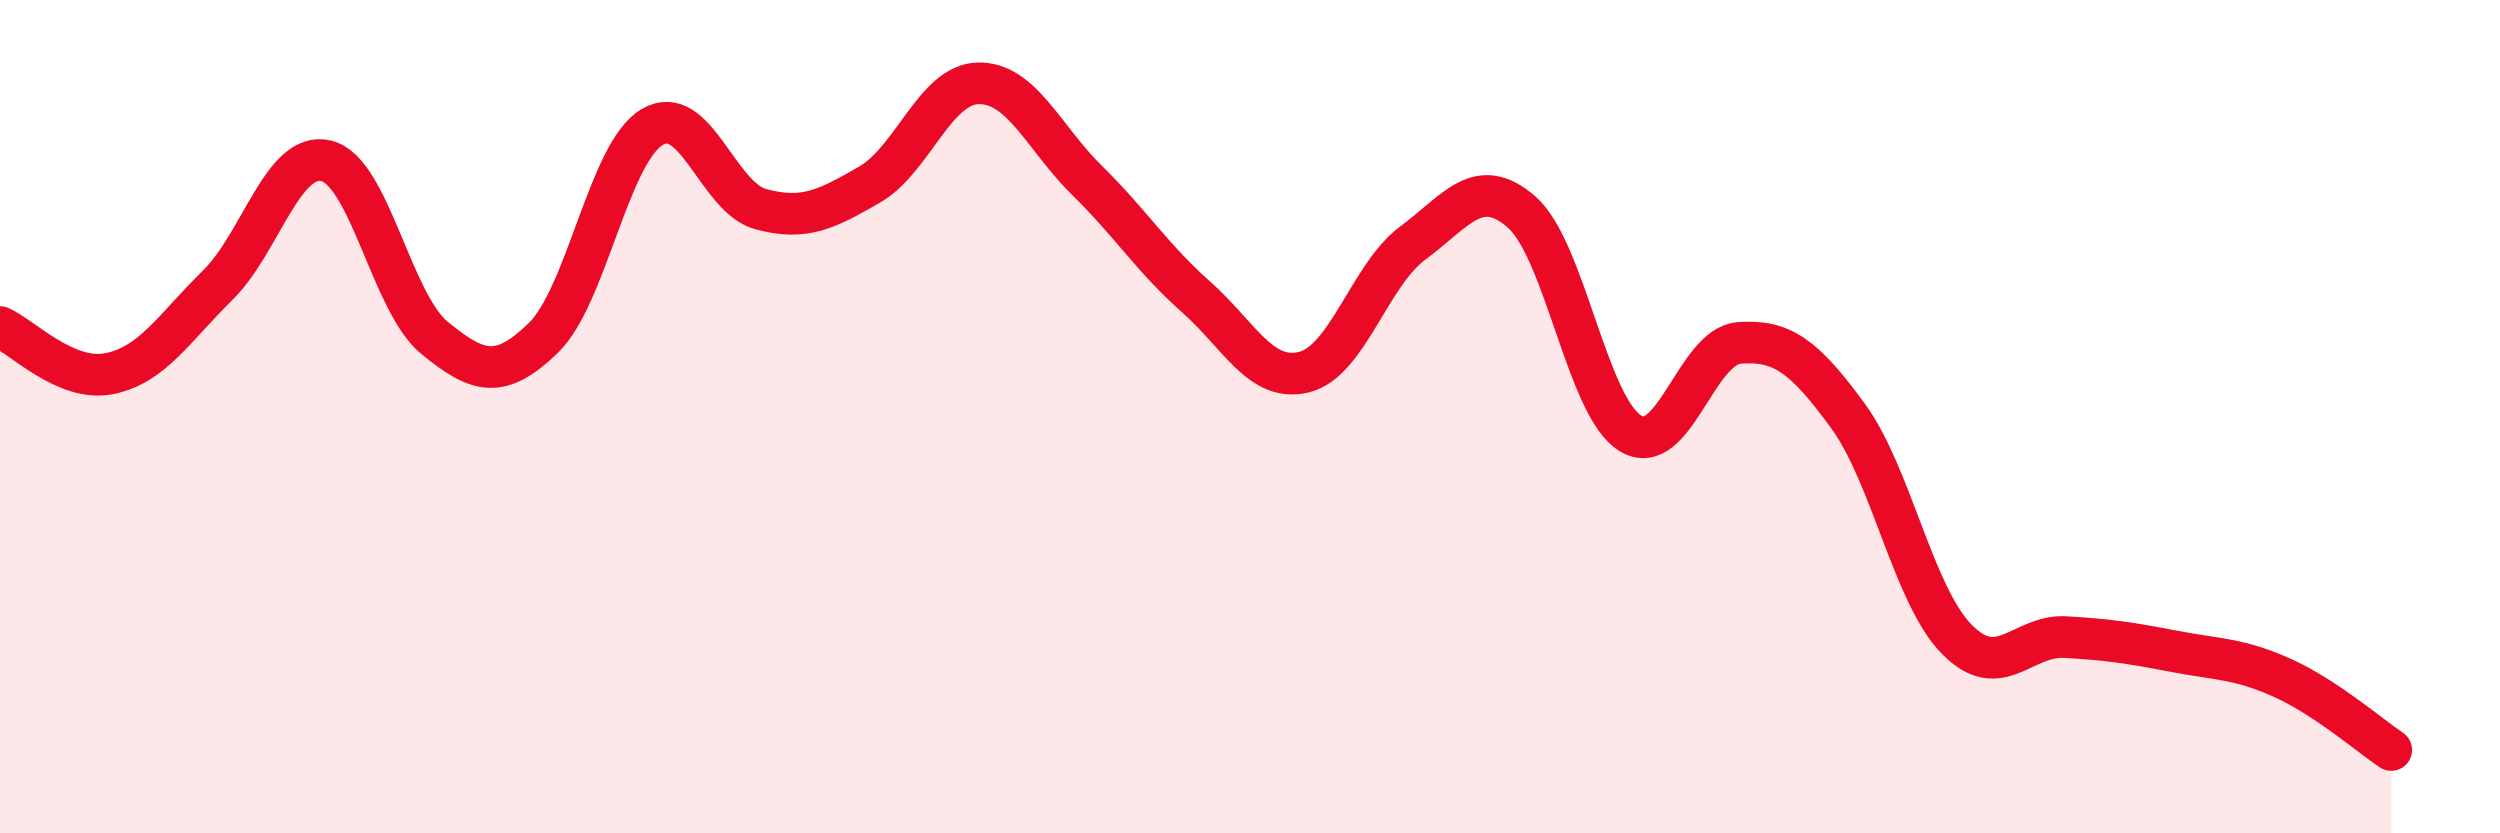
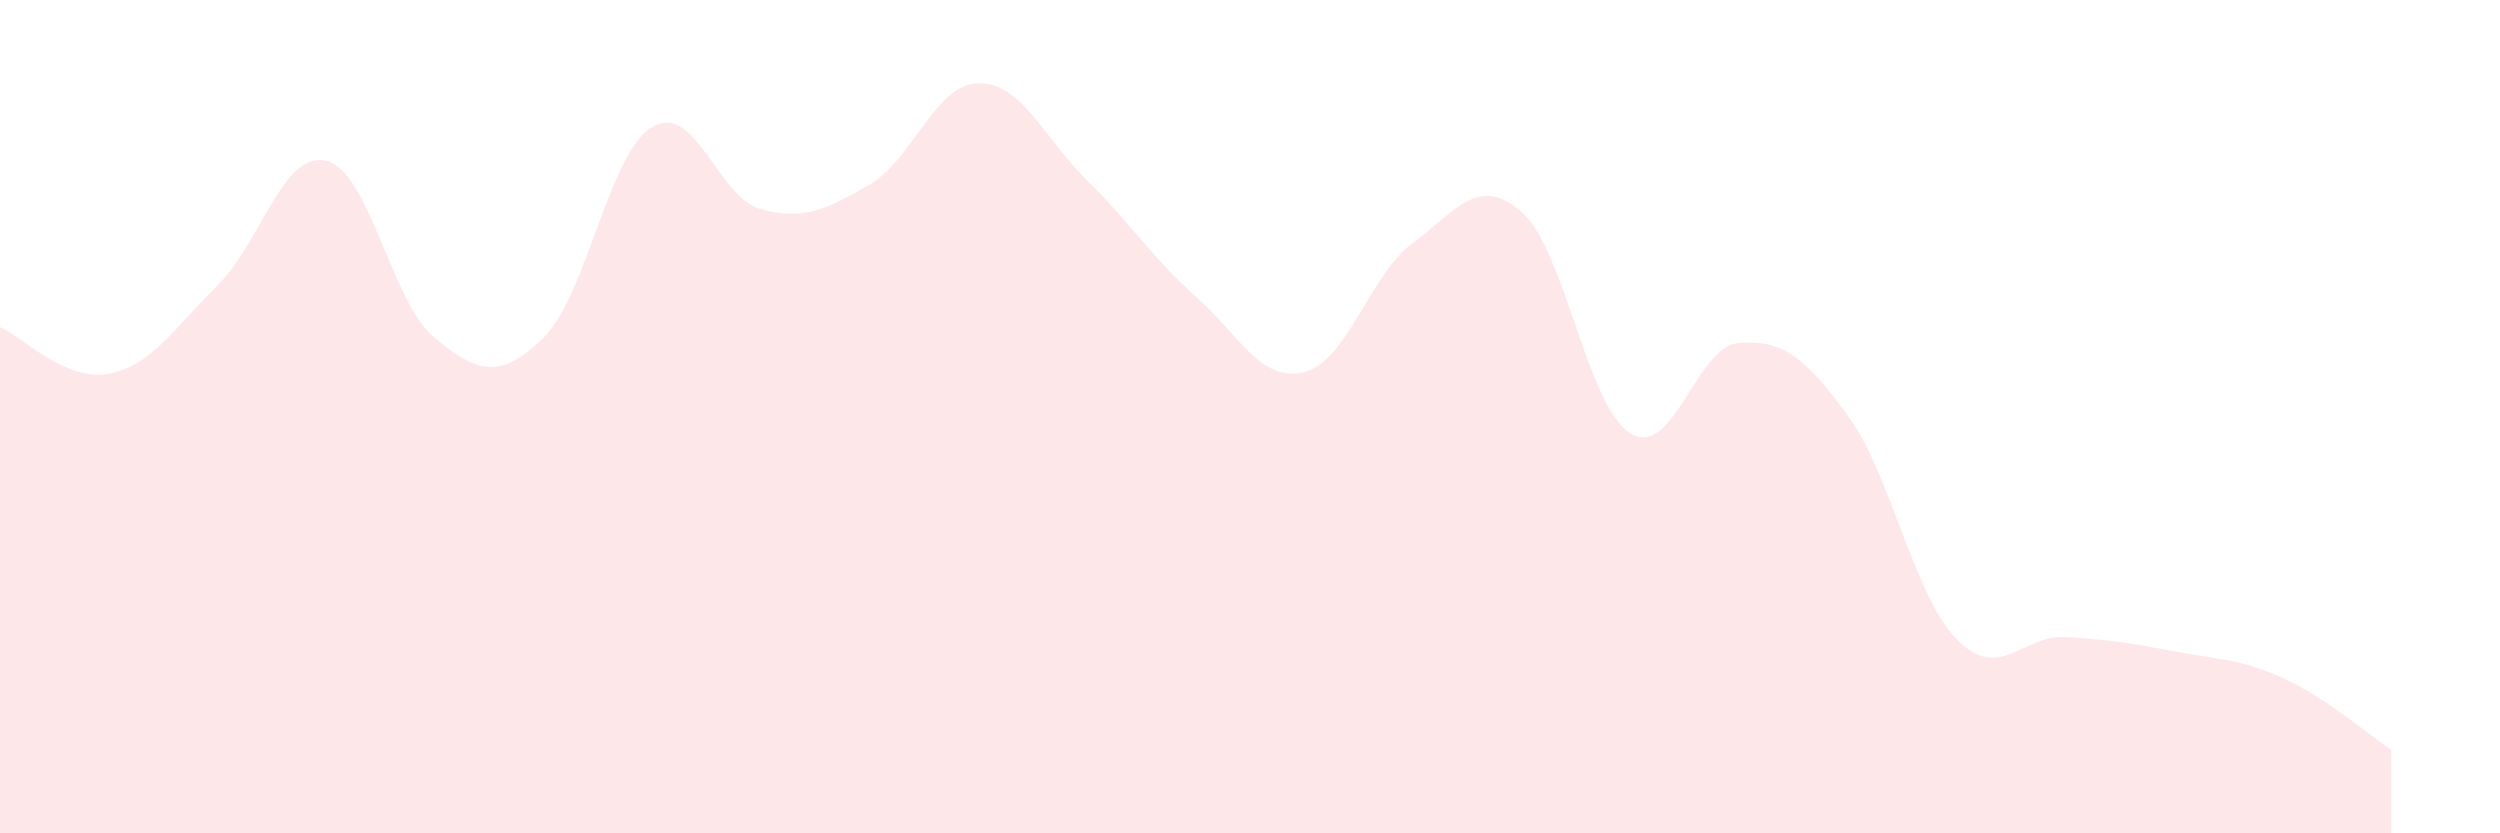
<svg xmlns="http://www.w3.org/2000/svg" width="60" height="20" viewBox="0 0 60 20">
  <path d="M 0,7.85 C 0.52,8.07 1.57,9.17 2.61,8.97 C 3.65,8.77 4.18,7.87 5.22,6.85 C 6.26,5.83 6.79,3.61 7.83,3.86 C 8.87,4.11 9.39,7.26 10.43,8.11 C 11.47,8.96 12,9.12 13.04,8.11 C 14.08,7.1 14.61,3.67 15.65,3.05 C 16.69,2.43 17.22,4.74 18.26,5.02 C 19.3,5.3 19.83,5.03 20.87,4.43 C 21.91,3.83 22.44,2.02 23.48,2 C 24.52,1.98 25.05,3.31 26.09,4.33 C 27.13,5.35 27.66,6.2 28.7,7.12 C 29.74,8.04 30.26,9.19 31.3,8.93 C 32.34,8.67 32.87,6.6 33.91,5.83 C 34.95,5.06 35.48,4.18 36.52,5.09 C 37.56,6 38.09,9.77 39.13,10.4 C 40.17,11.03 40.7,8.31 41.74,8.23 C 42.78,8.15 43.31,8.56 44.35,9.98 C 45.39,11.4 45.92,14.28 46.96,15.34 C 48,16.4 48.53,15.23 49.57,15.29 C 50.61,15.35 51.13,15.43 52.17,15.63 C 53.21,15.83 53.74,15.8 54.78,16.27 C 55.82,16.74 56.87,17.65 57.39,18L57.39 20L0 20Z" fill="#EB0A25" opacity="0.1" stroke-linecap="round" stroke-linejoin="round" />
-   <path d="M 0,7.85 C 0.52,8.07 1.57,9.17 2.61,8.97 C 3.65,8.77 4.18,7.87 5.22,6.85 C 6.26,5.83 6.79,3.61 7.83,3.86 C 8.87,4.11 9.39,7.26 10.43,8.11 C 11.47,8.96 12,9.12 13.04,8.11 C 14.08,7.1 14.61,3.67 15.65,3.05 C 16.69,2.43 17.22,4.74 18.26,5.02 C 19.3,5.3 19.83,5.03 20.87,4.43 C 21.91,3.83 22.44,2.02 23.48,2 C 24.52,1.98 25.05,3.31 26.09,4.33 C 27.13,5.35 27.66,6.2 28.7,7.12 C 29.74,8.04 30.26,9.19 31.3,8.93 C 32.34,8.67 32.87,6.6 33.91,5.83 C 34.95,5.06 35.48,4.18 36.52,5.09 C 37.56,6 38.09,9.77 39.13,10.4 C 40.17,11.03 40.7,8.31 41.74,8.23 C 42.78,8.15 43.31,8.56 44.35,9.98 C 45.39,11.4 45.92,14.28 46.96,15.34 C 48,16.4 48.53,15.23 49.57,15.29 C 50.61,15.35 51.13,15.43 52.17,15.63 C 53.21,15.83 53.74,15.8 54.78,16.27 C 55.82,16.74 56.87,17.65 57.39,18" stroke="#EB0A25" stroke-width="1" fill="none" stroke-linecap="round" stroke-linejoin="round" />
</svg>